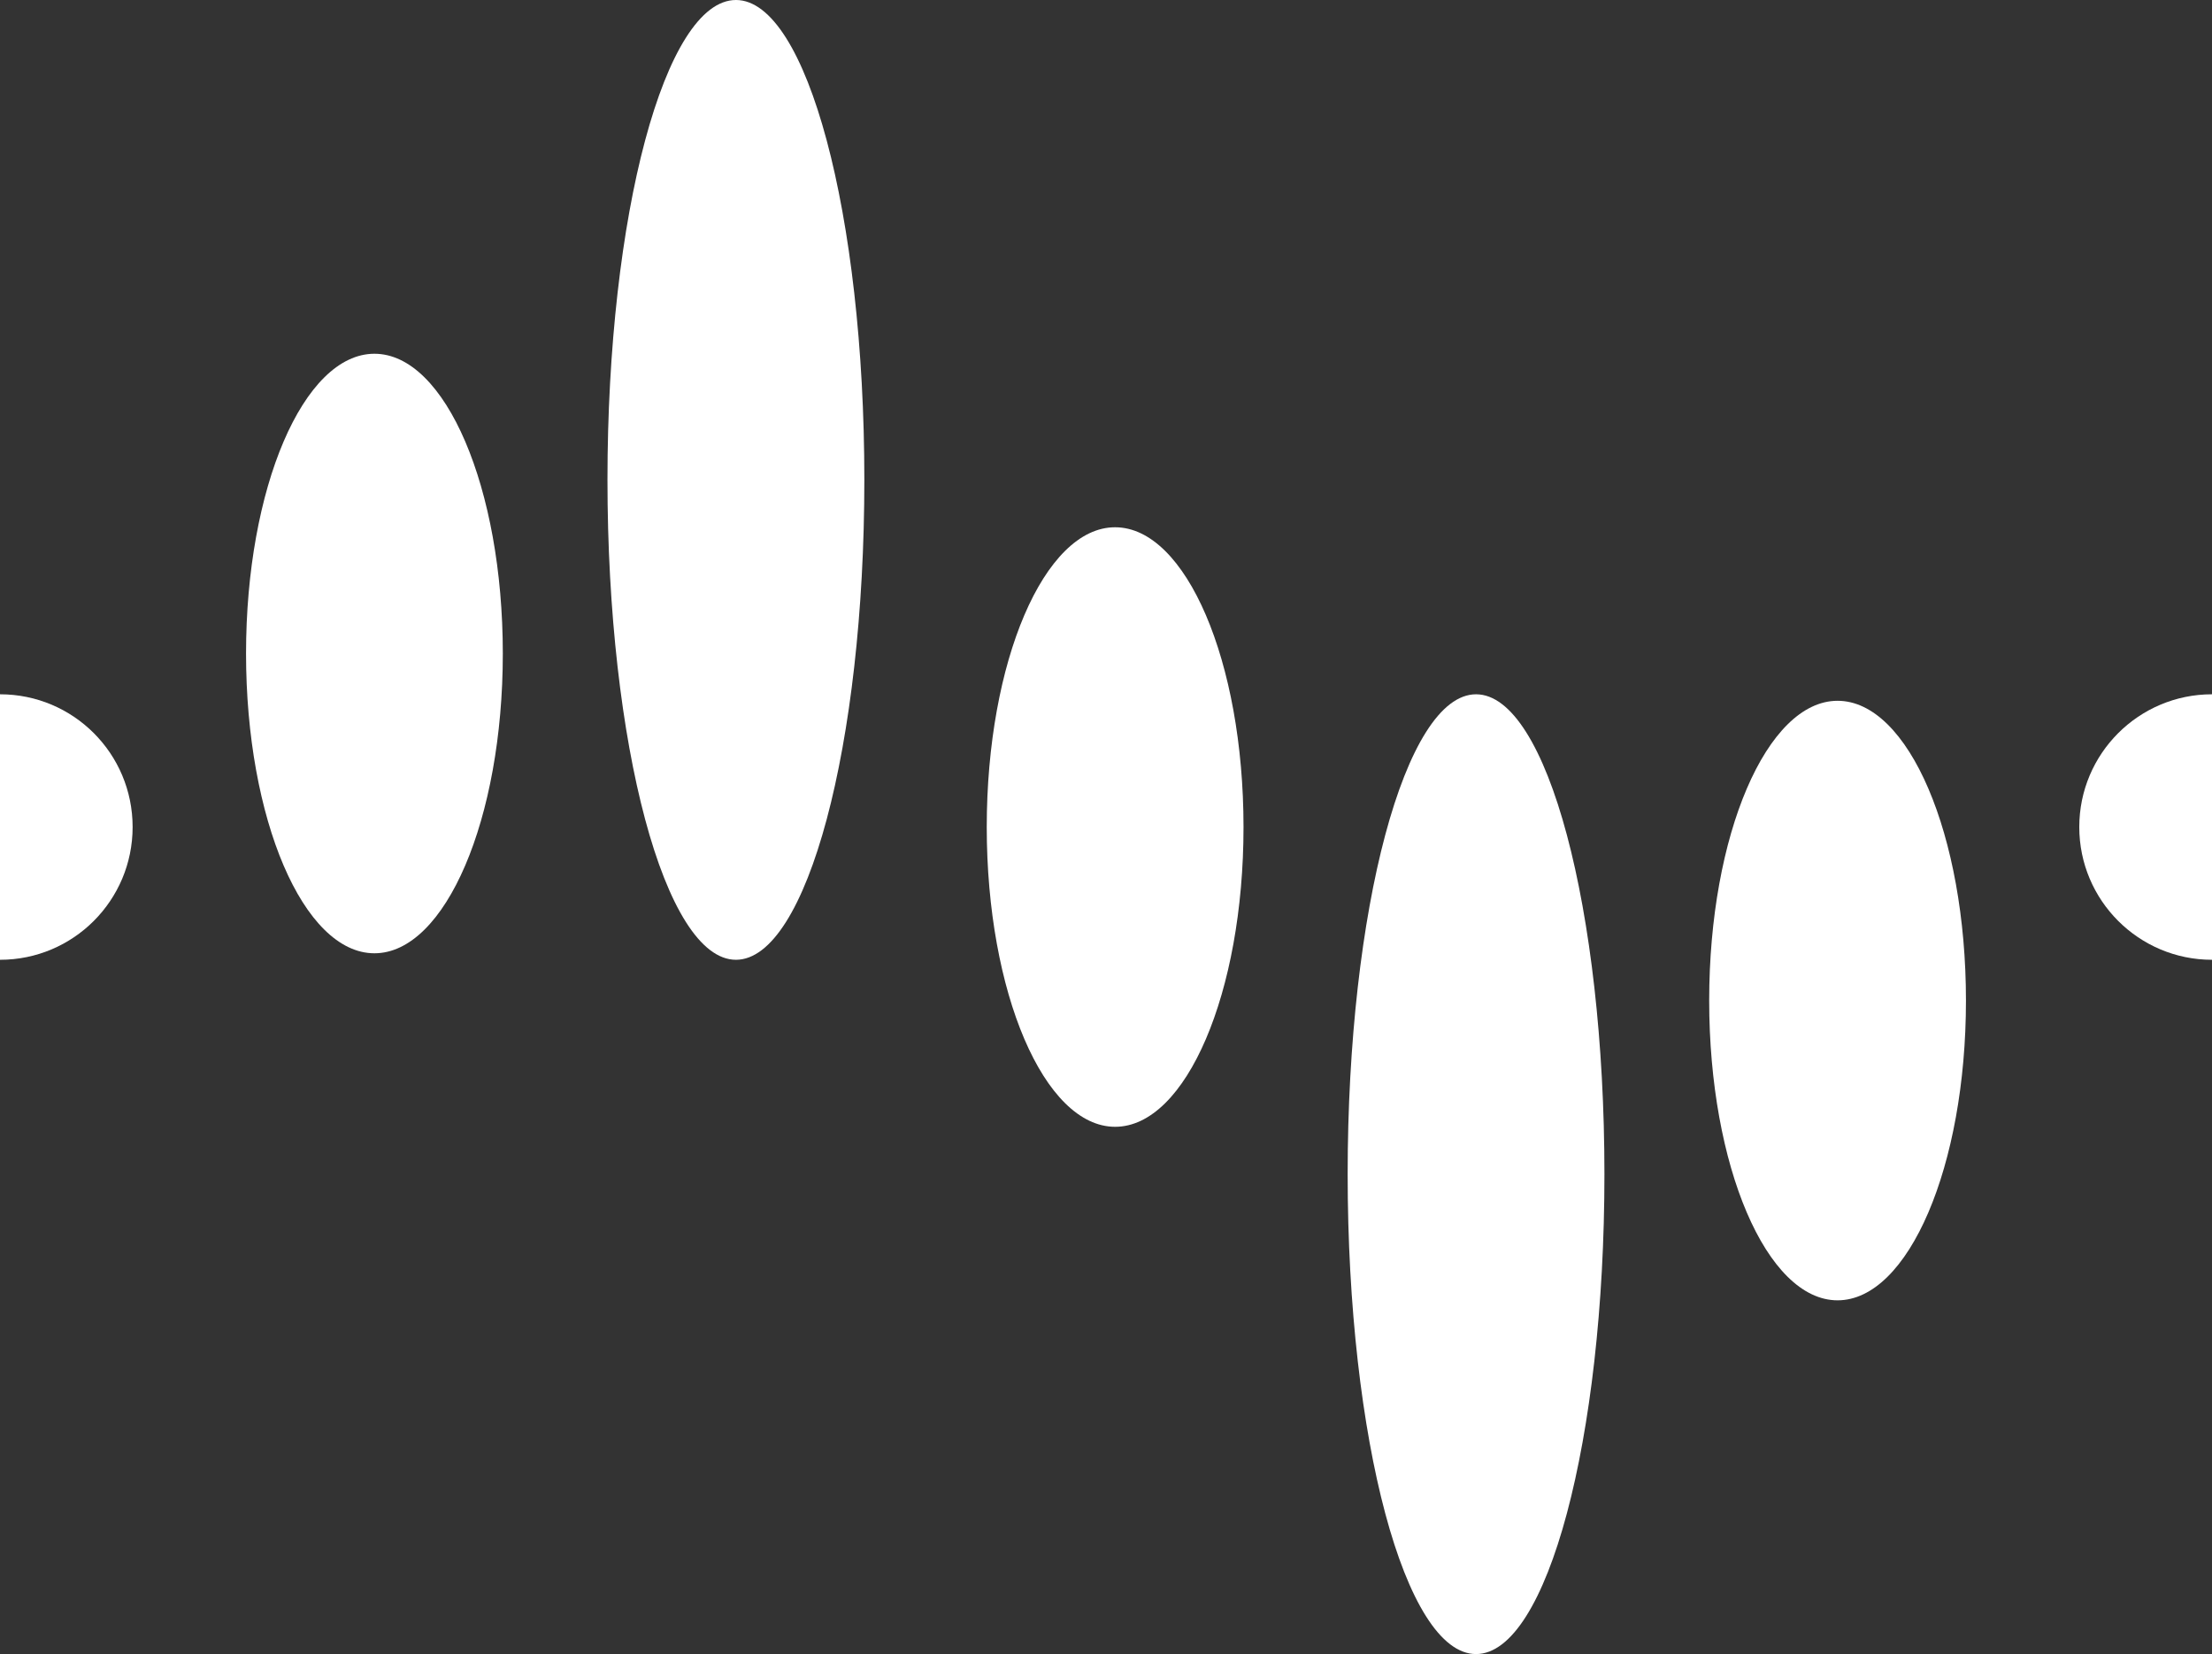
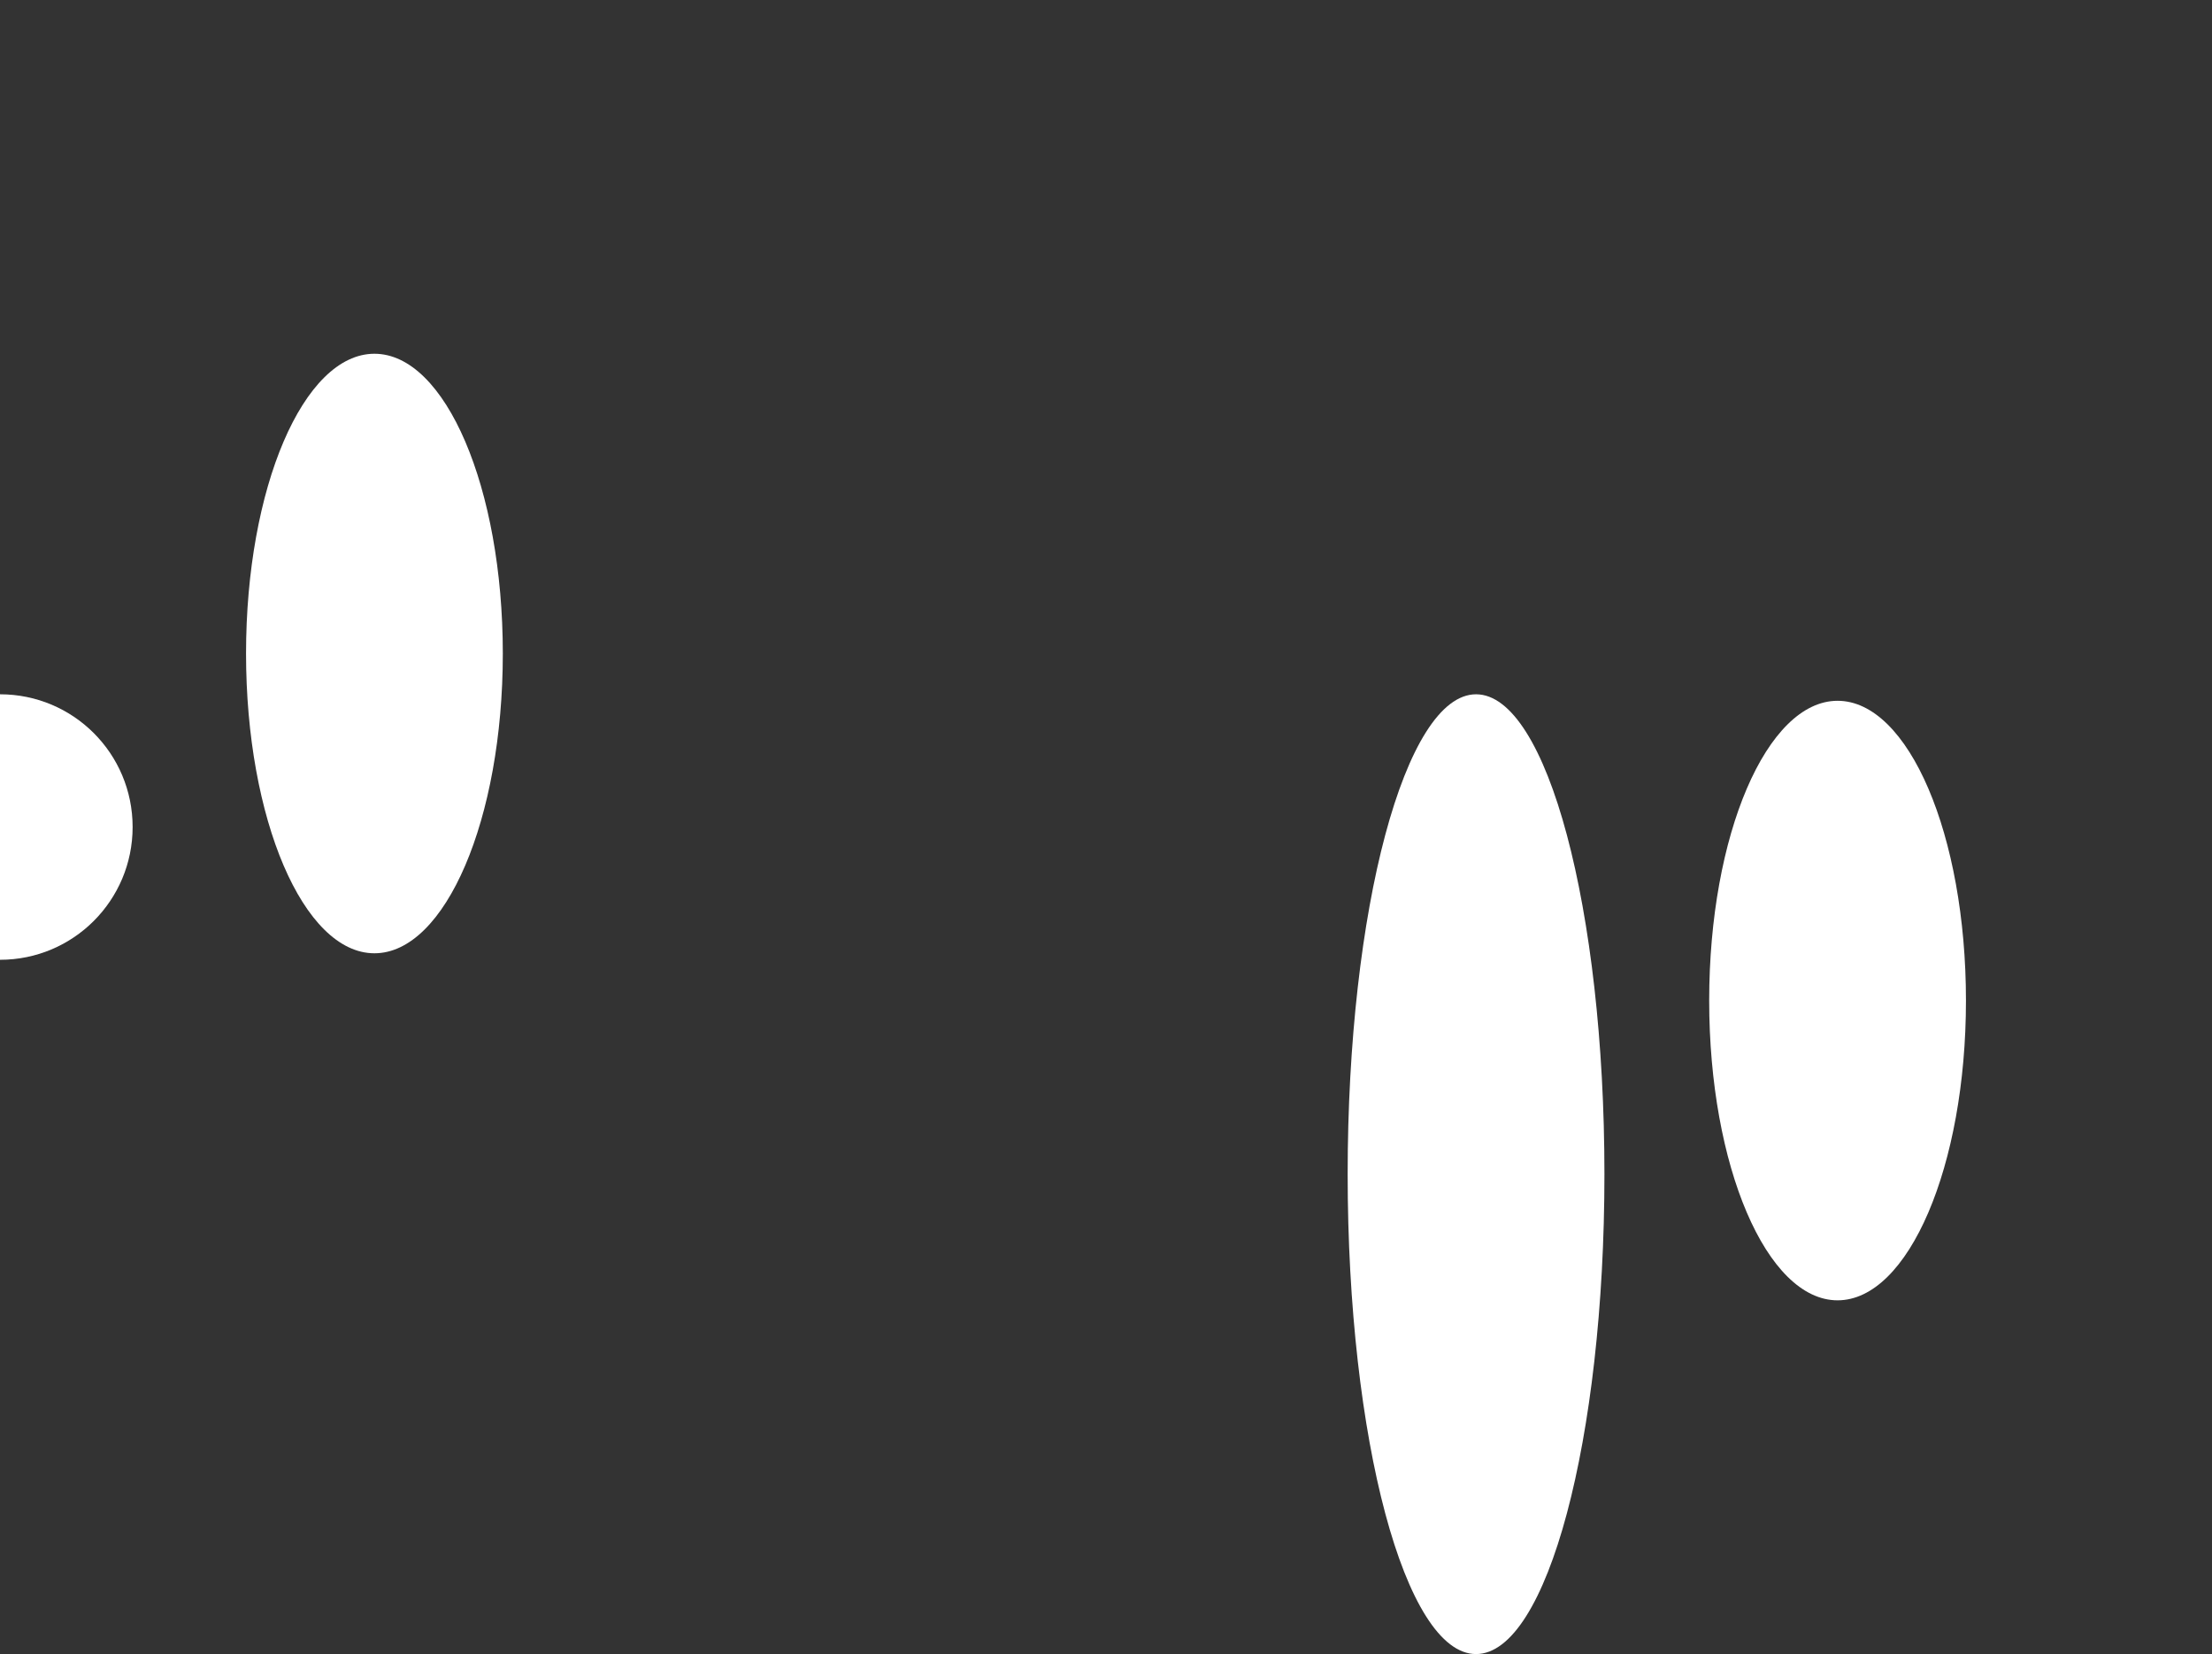
<svg xmlns="http://www.w3.org/2000/svg" xmlns:xlink="http://www.w3.org/1999/xlink" version="1.1" id="Warstwa_1" x="0px" y="0px" viewBox="0 0 214.33 160.24" style="enable-background:new 0 0 214.33 160.24;" xml:space="preserve">
  <rect x="0" y="0" width="214.33" height="160.24" fill="#333333" stroke="none" />
  <style type="text/css">
.st0{clip-path:url(#SVGID_00000004509167774004710740000005229641729640098201_);fill:#ffffff;}
</style>
  <g>
    <defs>
      <rect id="SVGID_1_" width="214.33" height="160.24" />
    </defs>
    <clipPath id="SVGID_00000170992809483746411600000009364935950318038923_">
      <use xlink:href="#SVGID_1_" style="overflow:visible;" />
    </clipPath>
    <path style="clip-path:url(#SVGID_00000170992809483746411600000009364935950318038923_);fill:#ffffff;" d="M48.72,63.31 c0,16.04-5.57,29.04-12.44,29.04c-6.88,0-12.44-13-12.44-29.04c0-16.04,5.56-29.04,12.44-29.04 C43.16,34.27,48.72,47.27,48.72,63.31" />
-     <path style="clip-path:url(#SVGID_00000170992809483746411600000009364935950318038923_);fill:#ffffff;" d="M58.86,46.48 C58.86,20.81,64.43,0,71.31,0c6.87,0,12.44,20.81,12.44,46.48c0,25.68-5.57,46.5-12.44,46.5C64.43,92.98,58.86,72.16,58.86,46.48" />
    <path style="clip-path:url(#SVGID_00000170992809483746411600000009364935950318038923_);fill:#ffffff;" d="M0,67.26 c7.11,0,12.85,5.75,12.85,12.86c0,7.11-5.75,12.86-12.85,12.86" />
-     <path style="clip-path:url(#SVGID_00000170992809483746411600000009364935950318038923_);fill:#ffffff;" d="M95.61,80.12 c0,16.04,5.57,29.04,12.44,29.04c6.87,0,12.44-13,12.44-29.04c0-16.04-5.58-29.04-12.44-29.04 C101.19,51.07,95.61,64.08,95.61,80.12" />
    <path style="clip-path:url(#SVGID_00000170992809483746411600000009364935950318038923_);fill:#ffffff;" d="M165.61,96.93 c0-16.04,5.58-29.04,12.44-29.04c6.88,0,12.44,13.01,12.44,29.04s-5.57,29.04-12.44,29.04 C171.18,125.97,165.61,112.96,165.61,96.93" />
    <path style="clip-path:url(#SVGID_00000170992809483746411600000009364935950318038923_);fill:#ffffff;" d="M155.46,113.75 c0,25.67-5.56,46.49-12.44,46.49c-6.87,0-12.44-20.82-12.44-46.49c0-25.67,5.57-46.49,12.44-46.49 C149.9,67.26,155.46,88.08,155.46,113.75" />
-     <path style="clip-path:url(#SVGID_00000170992809483746411600000009364935950318038923_);fill:#ffffff;" d="M214.33,92.98 c-7.1,0-12.86-5.76-12.86-12.86c0-7.1,5.76-12.86,12.86-12.86" />
  </g>
</svg>